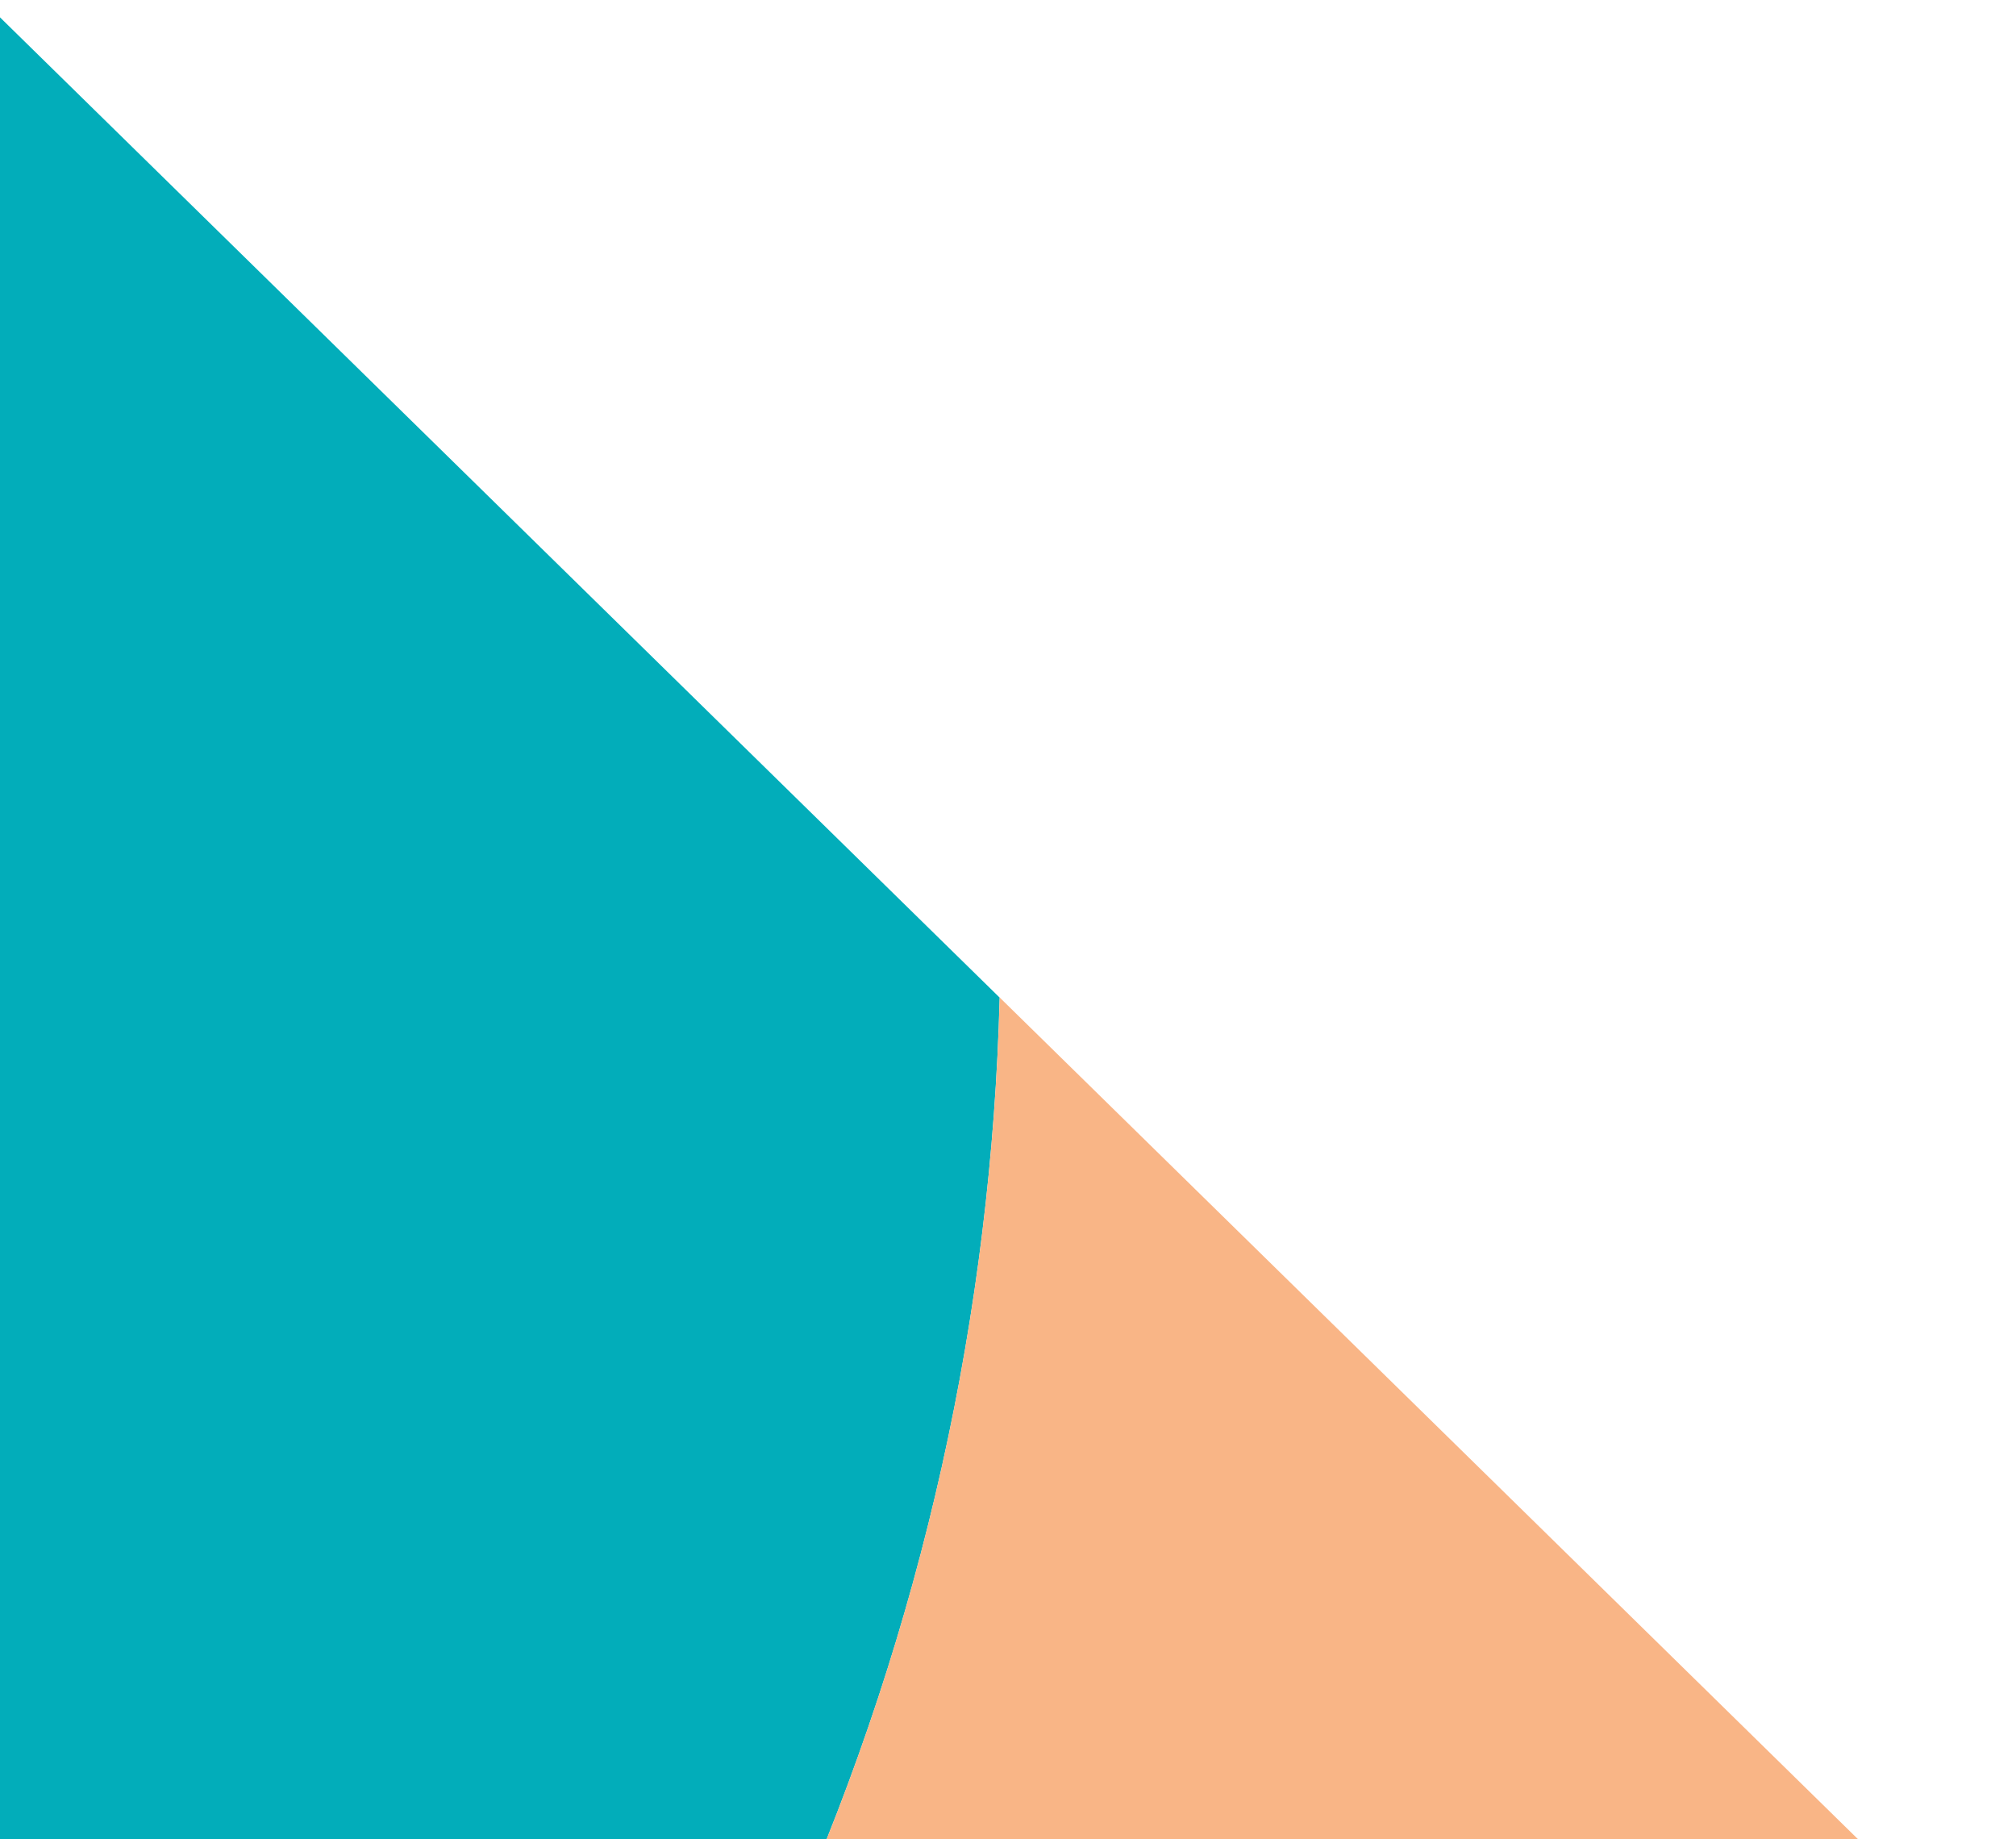
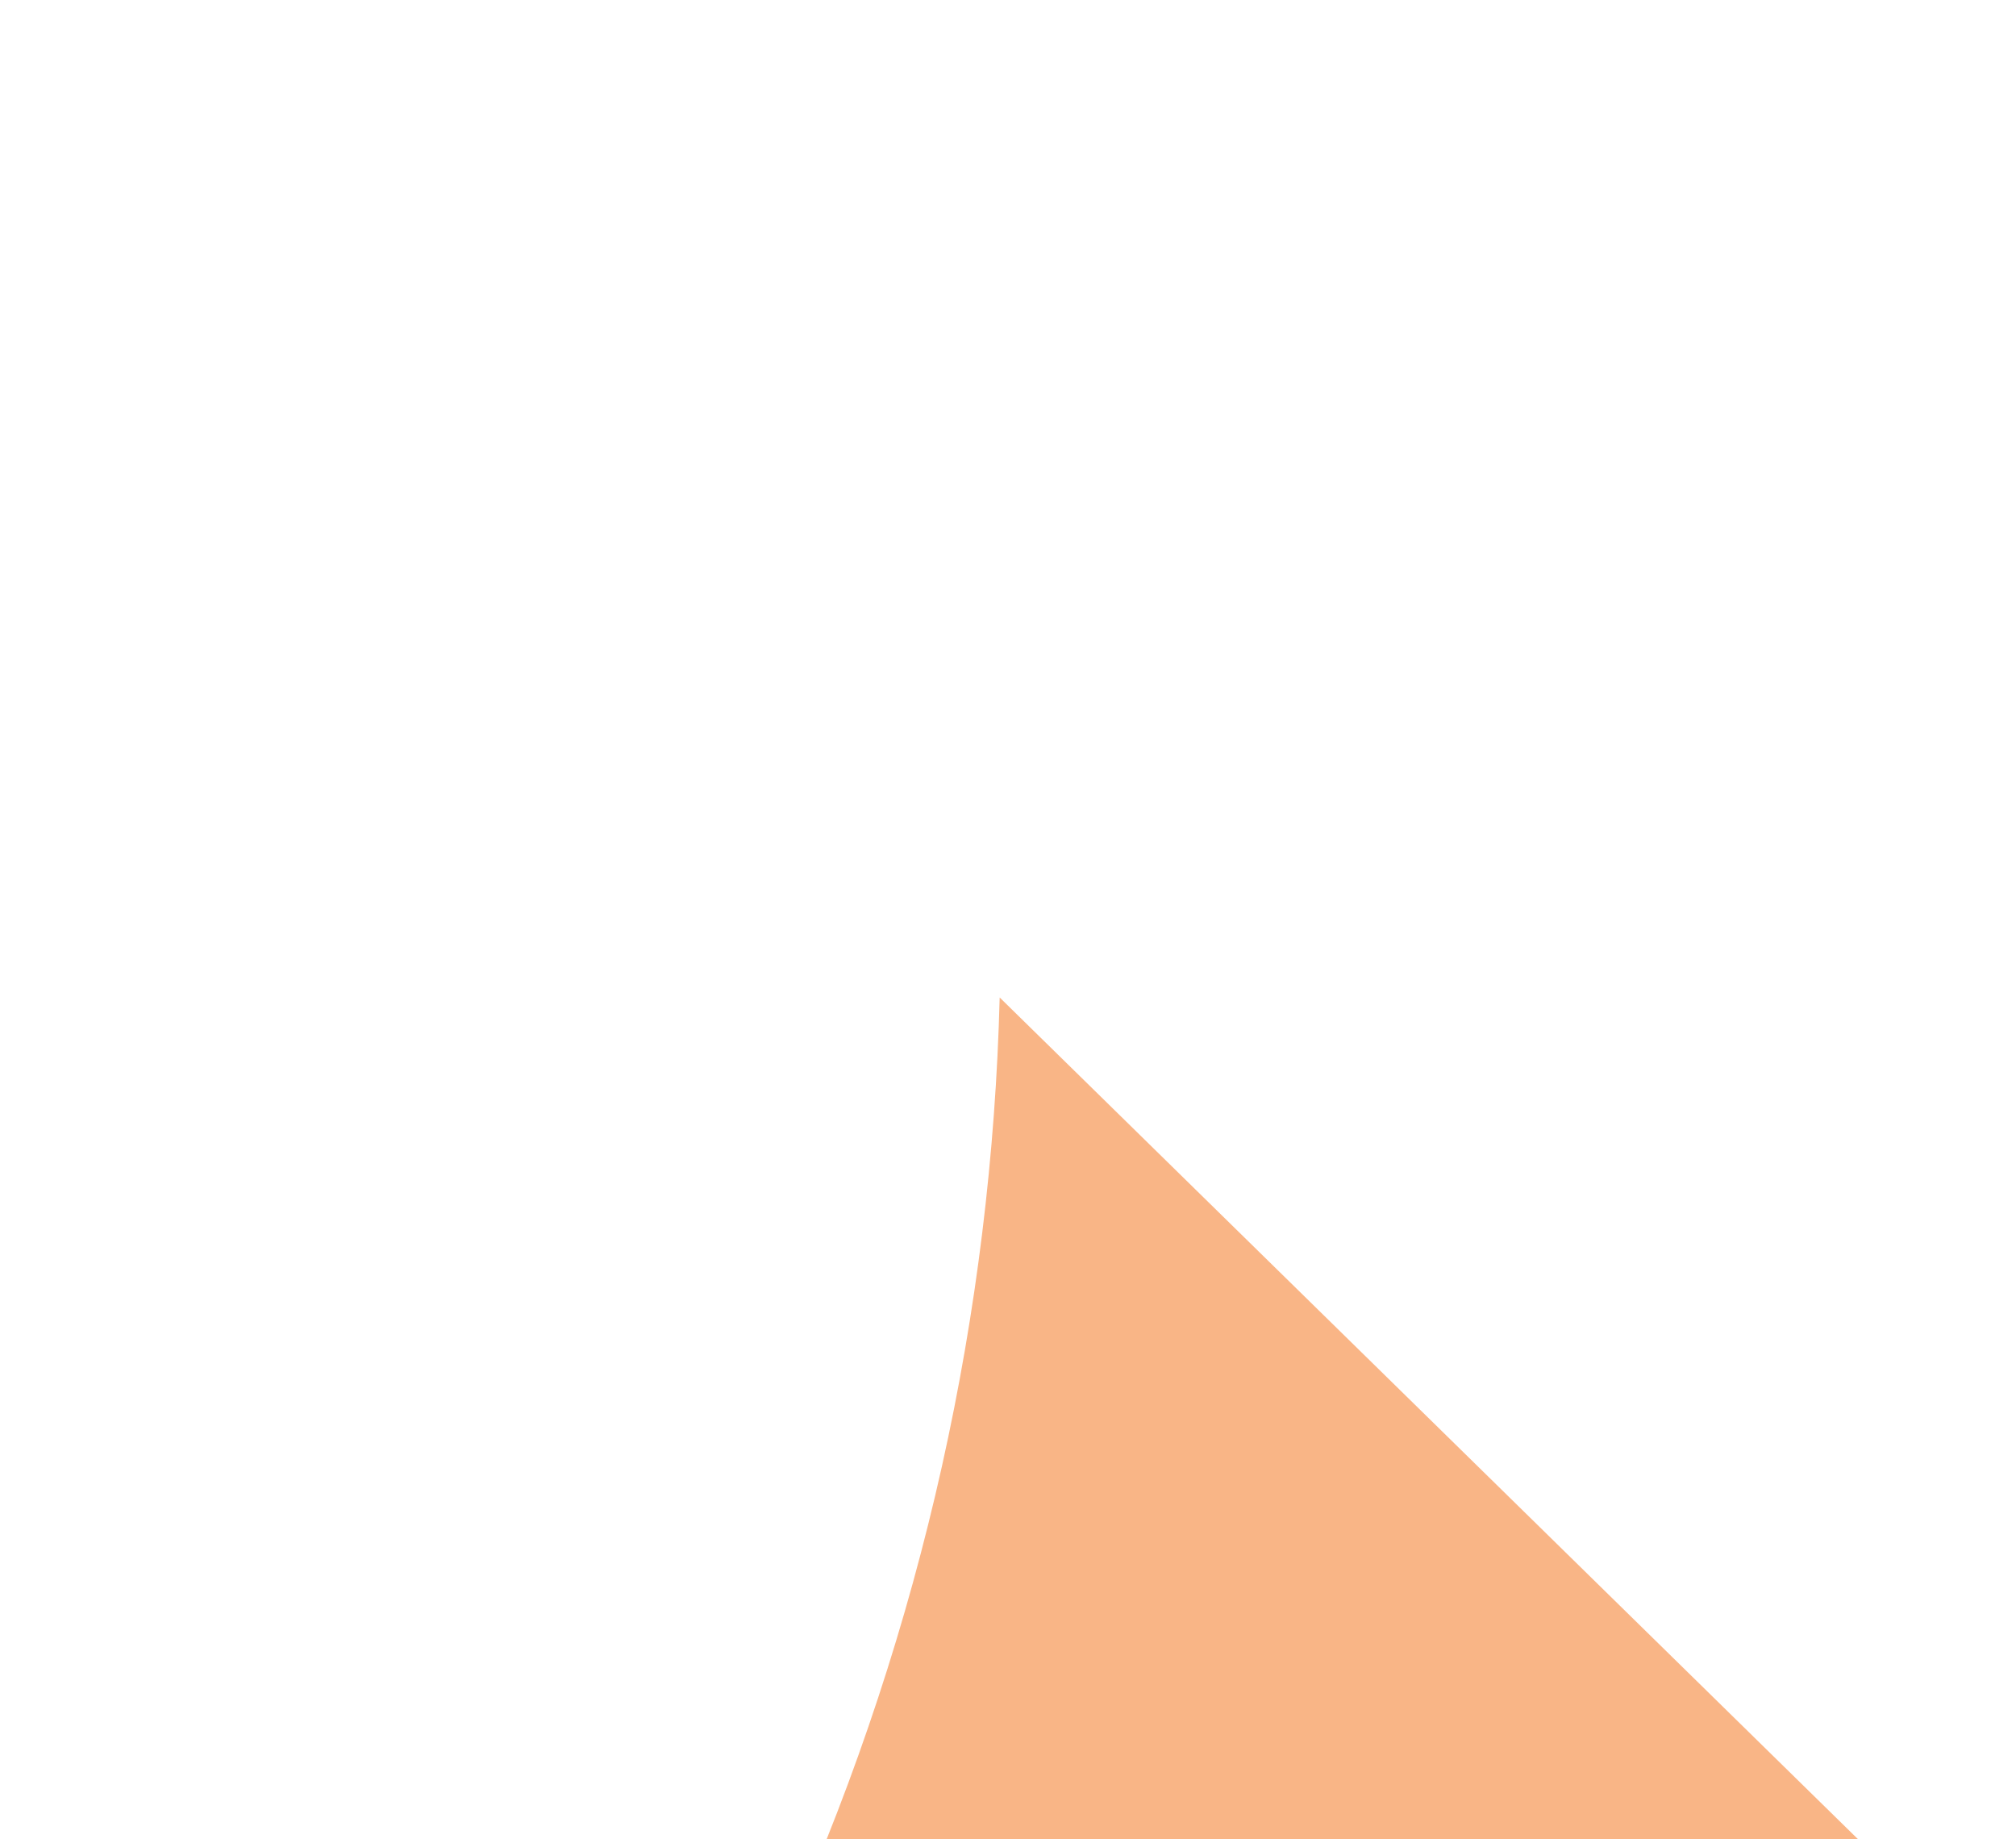
<svg xmlns="http://www.w3.org/2000/svg" width="125" height="114" viewBox="0 0 125 114" fill="none">
  <g opacity="0.99">
-     <path fill-rule="evenodd" clip-rule="evenodd" d="M-200.546 163.786L-126.224 35.056L-0.973 0.121L61.982 61.841C61.483 81.248 57.253 100.78 49.004 119.356L-88.775 341.269L-214.502 218.006L-200.546 163.786Z" fill="#00ACB9" />
    <path d="M-88.775 341.269L80.853 293.955L124.756 123.377L61.984 61.835C61.485 81.244 57.255 100.778 49.004 119.356L-88.775 341.269Z" fill="#F9B485" />
  </g>
</svg>